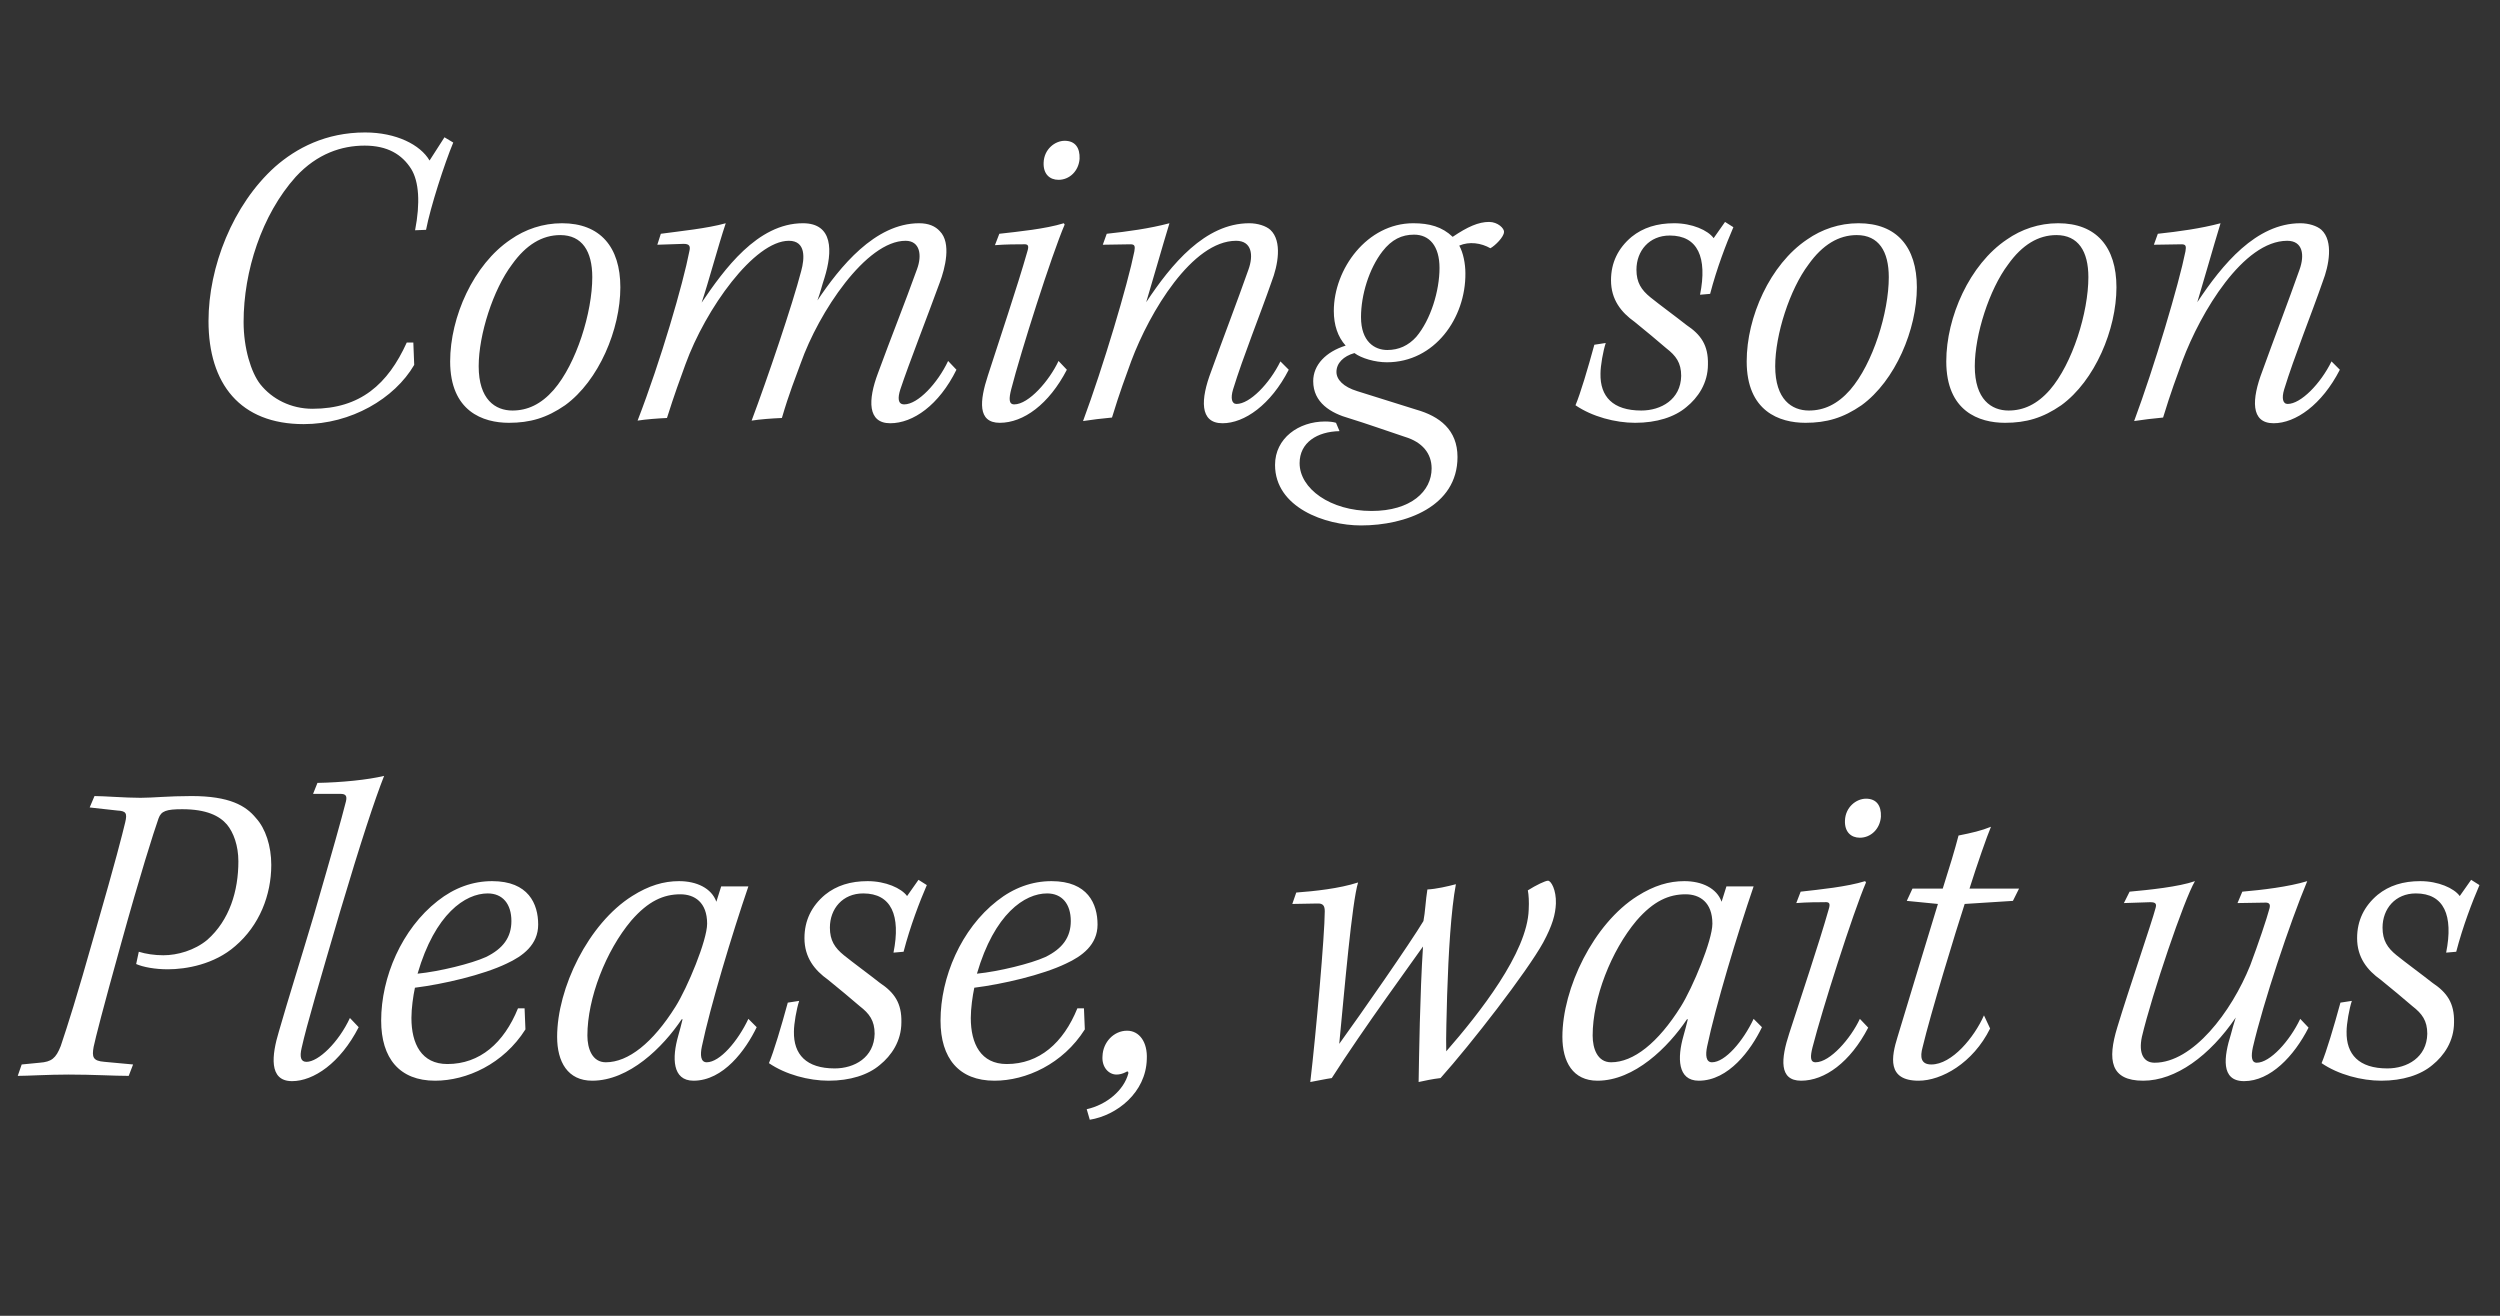
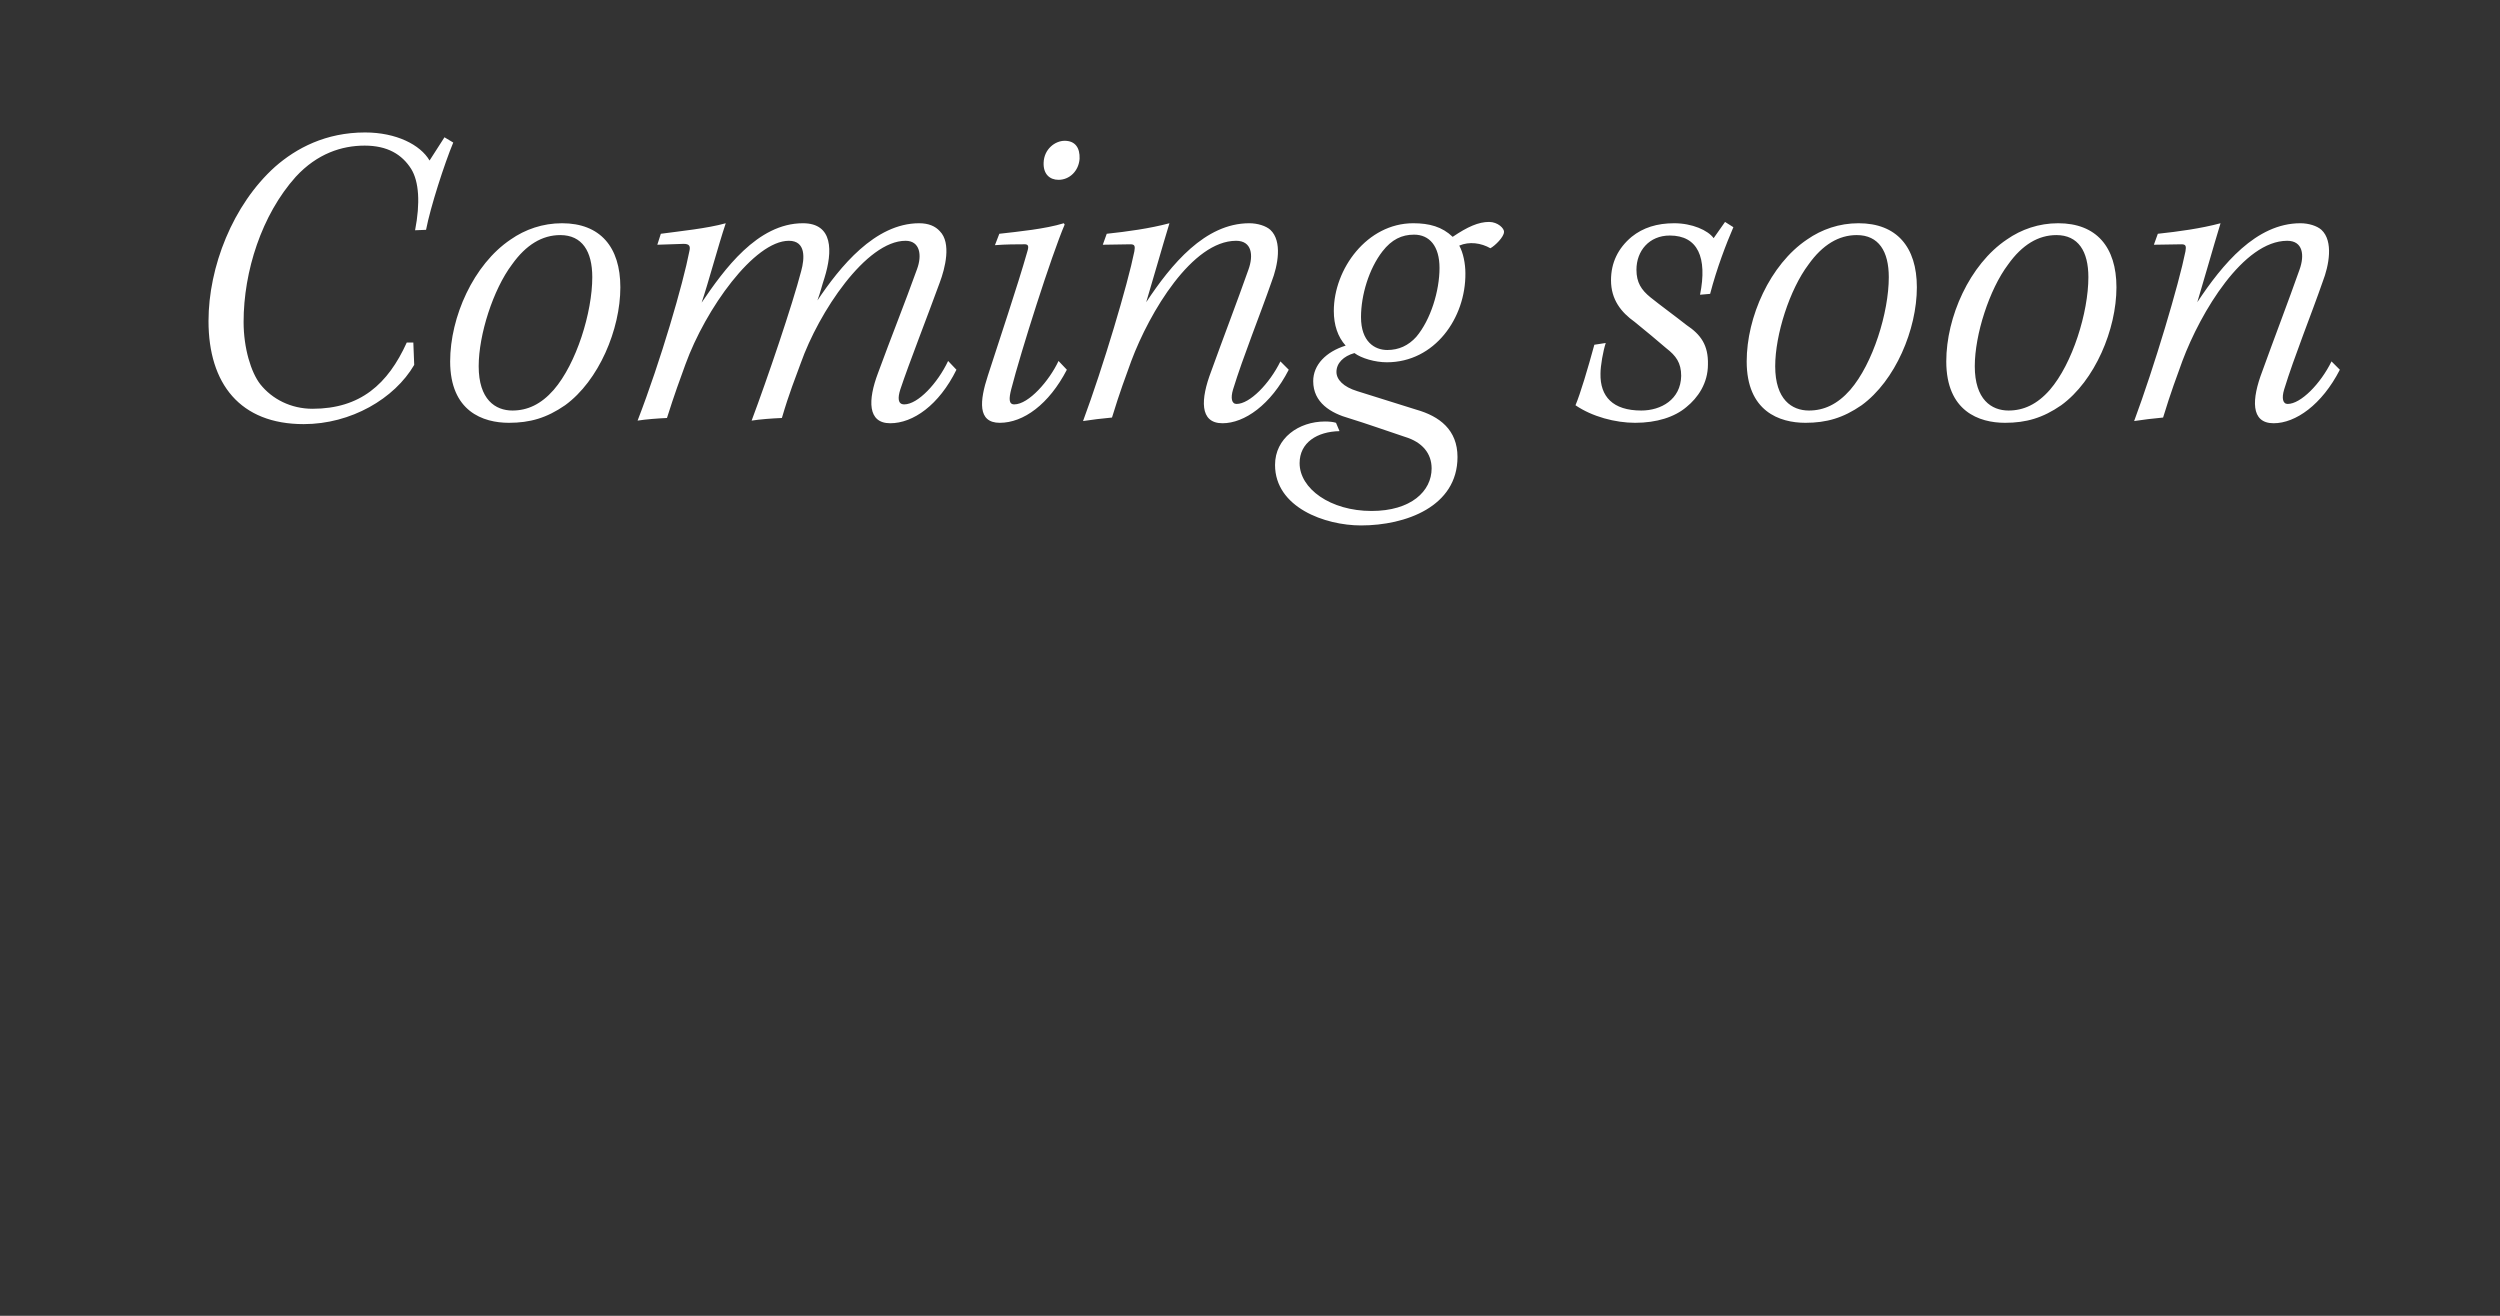
<svg xmlns="http://www.w3.org/2000/svg" width="114" height="60" viewBox="0 0 114 60" fill="none">
  <rect x="0" y="0" width="114" height="60" fill="#333333" stroke="none" />
  <path d="M18.548 15.62H18.848L18.888 16.64C17.988 18.18 16.008 19.34 13.848 19.34C10.948 19.34 9.508 17.5 9.508 14.64C9.508 12.18 10.608 9.34 12.548 7.6C13.508 6.76 14.848 6.04 16.648 6.04C18.068 6.04 19.168 6.6 19.588 7.32L20.268 6.26L20.668 6.5C20.268 7.46 19.628 9.44 19.428 10.48L18.928 10.5C19.168 9.26 19.108 8.28 18.748 7.7C18.328 7.04 17.668 6.64 16.628 6.64C15.588 6.64 14.468 7 13.488 8.06C11.928 9.8 11.108 12.38 11.108 14.68C11.108 15.88 11.448 16.98 11.868 17.52C12.408 18.2 13.268 18.64 14.248 18.64C16.428 18.64 17.688 17.52 18.548 15.62ZM25.628 10.18C27.367 10.18 28.288 11.26 28.288 13.1C28.288 15.02 27.308 17.36 25.767 18.48C24.927 19.06 24.168 19.28 23.207 19.28C22.027 19.28 20.527 18.76 20.527 16.48C20.527 14.46 21.587 12.06 23.288 10.92C23.948 10.46 24.747 10.18 25.628 10.18ZM25.547 10.72C24.727 10.72 23.988 11.16 23.348 12.06C22.488 13.2 21.828 15.26 21.828 16.7C21.828 18.22 22.587 18.72 23.367 18.72C24.047 18.72 24.668 18.44 25.247 17.78C26.288 16.58 27.008 14.24 27.008 12.64C27.008 11.46 26.547 10.72 25.547 10.72ZM43.234 16.46L43.614 16.86C42.814 18.48 41.634 19.3 40.594 19.3C39.554 19.3 39.574 18.24 40.034 17.02C40.634 15.38 41.254 13.84 41.814 12.28C42.054 11.64 41.954 10.98 41.294 10.98C39.494 10.98 37.334 14.24 36.514 16.56C36.274 17.22 35.994 17.9 35.654 19.06C35.174 19.08 34.654 19.12 34.274 19.18C34.994 17.26 36.134 13.9 36.534 12.36C36.694 11.78 36.754 10.98 35.974 10.98C34.394 10.98 32.174 14.08 31.254 16.62C31.014 17.28 30.754 17.98 30.414 19.06C29.974 19.08 29.454 19.12 29.074 19.18C30.134 16.44 31.154 12.92 31.434 11.46C31.494 11.22 31.434 11.12 31.174 11.12L29.974 11.16L30.134 10.66C31.014 10.54 32.234 10.42 33.094 10.18C32.734 11.26 32.294 12.92 31.994 13.8C33.014 12.3 34.534 10.18 36.614 10.18C37.994 10.18 37.974 11.46 37.594 12.68C37.474 13.04 37.414 13.32 37.274 13.7C38.294 12.18 39.894 10.18 41.914 10.18C42.354 10.18 42.654 10.32 42.854 10.54C43.394 11.08 43.094 12.24 42.854 12.88C42.294 14.42 41.454 16.56 41.054 17.76C40.934 18.14 40.934 18.44 41.234 18.44C41.854 18.44 42.754 17.48 43.234 16.46ZM48.549 6.42C49.029 6.42 49.249 6.74 49.229 7.24C49.189 7.8 48.769 8.2 48.269 8.2C47.869 8.2 47.569 7.94 47.589 7.42C47.609 6.8 48.109 6.42 48.549 6.42ZM45.369 11.18L45.569 10.66C46.449 10.56 47.669 10.44 48.509 10.18L48.549 10.24C47.949 11.64 46.549 16.04 46.109 17.76C46.009 18.16 45.989 18.44 46.249 18.44C46.909 18.44 47.849 17.36 48.269 16.46L48.649 16.86C47.829 18.44 46.669 19.28 45.589 19.28C44.569 19.28 44.669 18.28 45.049 17.12C45.549 15.56 46.389 13.08 46.849 11.46C46.929 11.2 46.889 11.12 46.649 11.14C46.389 11.14 45.869 11.14 45.369 11.18ZM58.387 16.48L58.767 16.86C57.947 18.46 56.747 19.3 55.747 19.3C54.687 19.3 54.747 18.2 55.227 16.94C55.767 15.44 56.427 13.72 56.927 12.3C57.167 11.64 57.087 10.98 56.367 10.98C54.367 10.98 52.427 14.22 51.587 16.46C51.327 17.18 51.067 17.86 50.707 19.04C50.247 19.08 49.787 19.14 49.387 19.2C50.307 16.72 51.427 12.96 51.727 11.46C51.767 11.22 51.747 11.14 51.547 11.14L50.287 11.16L50.467 10.66C51.407 10.56 52.427 10.42 53.327 10.18C52.967 11.36 52.587 12.72 52.267 13.78C53.407 12.06 54.947 10.18 56.967 10.18C57.347 10.18 57.727 10.3 57.927 10.48C58.487 11 58.267 12.12 57.987 12.84C57.467 14.34 56.687 16.26 56.227 17.76C56.107 18.16 56.167 18.42 56.387 18.42C56.987 18.42 57.887 17.5 58.387 16.48ZM64.442 10.18C65.182 10.18 65.762 10.34 66.242 10.8C66.922 10.34 67.422 10.12 67.902 10.12C68.302 10.12 68.602 10.42 68.582 10.58C68.582 10.8 68.182 11.2 67.962 11.32C67.542 11.08 67.002 11 66.542 11.2C66.722 11.52 66.822 12.02 66.822 12.46C66.842 14.5 65.422 16.52 63.242 16.52C62.702 16.52 62.082 16.34 61.762 16.1C61.262 16.24 60.942 16.56 60.942 16.96C60.942 17.3 61.242 17.64 61.902 17.84C62.662 18.08 63.682 18.4 64.582 18.68C65.642 18.98 66.462 19.6 66.462 20.84C66.462 23.1 64.102 23.96 62.062 23.96C60.422 23.96 58.142 23.14 58.142 21.2C58.142 19.98 59.222 19.22 60.422 19.22C60.622 19.22 60.802 19.24 60.922 19.28L61.082 19.66C60.062 19.68 59.262 20.18 59.262 21.12C59.262 22.28 60.662 23.3 62.542 23.3C64.342 23.3 65.282 22.4 65.282 21.36C65.282 20.68 64.862 20.16 64.062 19.92C63.222 19.64 62.322 19.32 61.542 19.08C60.682 18.84 59.882 18.36 59.882 17.38C59.882 16.64 60.462 16.04 61.362 15.76C61.002 15.36 60.822 14.82 60.822 14.18C60.822 12.26 62.342 10.18 64.442 10.18ZM64.482 10.7C63.922 10.7 63.462 10.92 63.042 11.46C62.422 12.26 62.062 13.46 62.062 14.46C62.062 15.58 62.682 15.96 63.262 15.96C63.782 15.96 64.222 15.76 64.582 15.36C65.242 14.58 65.642 13.26 65.642 12.22C65.642 11.22 65.182 10.7 64.482 10.7ZM78.662 10.12L79.042 10.36C78.722 11.1 78.282 12.24 77.982 13.4L77.522 13.44C77.862 11.74 77.422 10.74 76.142 10.74C75.202 10.74 74.622 11.44 74.622 12.3C74.622 12.88 74.842 13.22 75.262 13.56C75.682 13.9 76.422 14.44 76.902 14.82C77.562 15.26 77.902 15.74 77.882 16.62C77.882 17.48 77.422 18.14 76.902 18.56C76.362 19.02 75.542 19.28 74.562 19.28C73.662 19.28 72.602 19 71.842 18.48C72.062 17.96 72.402 16.82 72.702 15.72L73.222 15.64C73.102 16 72.982 16.68 72.982 17.04C72.962 18.08 73.542 18.72 74.842 18.72C75.742 18.72 76.642 18.22 76.662 17.14C76.662 16.54 76.422 16.22 75.982 15.88C75.582 15.54 75.042 15.08 74.542 14.68C73.922 14.24 73.462 13.66 73.462 12.78C73.462 11.98 73.782 11.32 74.402 10.8C74.922 10.38 75.562 10.18 76.342 10.18C77.162 10.18 77.882 10.5 78.142 10.86L78.662 10.12ZM84.749 10.18C86.489 10.18 87.409 11.26 87.409 13.1C87.409 15.02 86.429 17.36 84.889 18.48C84.049 19.06 83.289 19.28 82.329 19.28C81.149 19.28 79.649 18.76 79.649 16.48C79.649 14.46 80.709 12.06 82.409 10.92C83.069 10.46 83.869 10.18 84.749 10.18ZM84.669 10.72C83.849 10.72 83.109 11.16 82.469 12.06C81.609 13.2 80.949 15.26 80.949 16.7C80.949 18.22 81.709 18.72 82.489 18.72C83.169 18.72 83.789 18.44 84.369 17.78C85.409 16.58 86.129 14.24 86.129 12.64C86.129 11.46 85.669 10.72 84.669 10.72ZM93.85 10.18C95.59 10.18 96.51 11.26 96.51 13.1C96.51 15.02 95.53 17.36 93.99 18.48C93.15 19.06 92.39 19.28 91.43 19.28C90.25 19.28 88.75 18.76 88.75 16.48C88.75 14.46 89.81 12.06 91.51 10.92C92.17 10.46 92.97 10.18 93.85 10.18ZM93.77 10.72C92.95 10.72 92.21 11.16 91.57 12.06C90.71 13.2 90.05 15.26 90.05 16.7C90.05 18.22 90.81 18.72 91.59 18.72C92.27 18.72 92.89 18.44 93.47 17.78C94.51 16.58 95.23 14.24 95.23 12.64C95.23 11.46 94.77 10.72 93.77 10.72ZM106.317 16.48L106.697 16.86C105.877 18.46 104.677 19.3 103.677 19.3C102.617 19.3 102.677 18.2 103.157 16.94C103.697 15.44 104.357 13.72 104.857 12.3C105.097 11.64 105.017 10.98 104.297 10.98C102.297 10.98 100.357 14.22 99.517 16.46C99.257 17.18 98.997 17.86 98.637 19.04C98.177 19.08 97.717 19.14 97.317 19.2C98.237 16.72 99.357 12.96 99.657 11.46C99.697 11.22 99.677 11.14 99.477 11.14L98.217 11.16L98.397 10.66C99.337 10.56 100.357 10.42 101.257 10.18C100.897 11.36 100.517 12.72 100.197 13.78C101.337 12.06 102.877 10.18 104.897 10.18C105.277 10.18 105.657 10.3 105.857 10.48C106.417 11 106.197 12.12 105.917 12.84C105.397 14.34 104.617 16.26 104.157 17.76C104.037 18.16 104.097 18.42 104.317 18.42C104.917 18.42 105.817 17.5 106.317 16.48Z" fill="white" />
-   <path d="M4.089 36.82L4.309 36.3C4.749 36.3 5.689 36.38 6.409 36.38C6.989 36.38 7.669 36.3 8.729 36.3C10.47 36.3 11.21 36.74 11.669 37.3C12.11 37.78 12.37 38.58 12.37 39.44C12.37 40.82 11.829 42.2 10.729 43.14C9.769 43.98 8.489 44.2 7.649 44.2C7.069 44.2 6.529 44.1 6.209 43.96L6.329 43.4C6.649 43.5 7.049 43.56 7.449 43.56C8.089 43.56 8.869 43.34 9.449 42.86C10.47 41.96 10.87 40.62 10.87 39.28C10.87 38.56 10.649 37.96 10.35 37.6C10.009 37.2 9.409 36.9 8.309 36.9C7.589 36.9 7.349 36.98 7.229 37.32C7.009 37.94 6.369 39.96 5.529 43C4.649 46.16 4.369 47.28 4.269 47.74C4.189 48.2 4.229 48.38 4.769 48.42L6.069 48.54L5.869 49.06C5.189 49.06 4.269 49 3.129 49C2.189 49 1.269 49.06 0.809 49.06L0.989 48.54L1.809 48.46C2.349 48.42 2.549 48.26 2.769 47.7C3.109 46.68 3.449 45.64 4.349 42.46C5.289 39.2 5.569 38.08 5.709 37.5C5.809 37.08 5.749 36.98 5.349 36.96L4.089 36.82ZM14.276 36.2L14.476 35.7C15.576 35.68 16.776 35.56 17.516 35.38C17.096 36.44 16.456 38.38 15.516 41.54C14.596 44.68 13.976 46.78 13.756 47.78C13.656 48.2 13.716 48.42 13.976 48.42C14.516 48.42 15.436 47.54 15.956 46.42L16.356 46.84C15.516 48.48 14.296 49.3 13.316 49.3C12.236 49.3 12.396 48.1 12.716 47.04C13.176 45.44 13.656 43.94 14.316 41.72C15.216 38.62 15.556 37.4 15.776 36.54C15.836 36.28 15.756 36.2 15.516 36.2H14.276ZM23.921 45.98L23.96 46.94C22.96 48.52 21.28 49.28 19.84 49.28C18.221 49.28 17.381 48.26 17.381 46.54C17.381 44.56 18.32 42.36 19.96 41.08C20.721 40.48 21.561 40.18 22.441 40.18C24.101 40.18 24.541 41.22 24.541 42.16C24.541 43.08 23.84 43.6 23.101 43.94C22.02 44.46 20.201 44.88 18.921 45.04C18.84 45.42 18.761 45.98 18.761 46.42C18.761 47.6 19.221 48.52 20.401 48.52C21.881 48.52 22.98 47.56 23.62 45.98H23.921ZM22.241 40.74C21.221 40.74 19.84 41.66 19.041 44.4C20.041 44.3 21.5 43.94 22.16 43.64C22.941 43.26 23.32 42.74 23.32 42C23.32 41.22 22.921 40.74 22.241 40.74ZM34.126 46.46L34.505 46.84C34.005 47.88 32.986 49.28 31.625 49.28C30.645 49.28 30.645 48.22 30.925 47.24C30.985 47.04 31.066 46.72 31.125 46.48H31.085C30.226 47.76 28.686 49.28 27.006 49.28C25.886 49.28 25.405 48.42 25.405 47.28C25.405 45.06 26.826 42.12 28.826 40.86C29.585 40.38 30.265 40.18 30.965 40.18C31.765 40.18 32.446 40.5 32.666 41.12L32.886 40.42H34.126C33.386 42.58 32.386 45.9 32.005 47.72C31.925 48.1 31.945 48.44 32.225 48.44C32.825 48.44 33.645 47.48 34.126 46.46ZM26.785 47.22C26.785 47.82 27.006 48.44 27.625 48.44C28.645 48.44 29.765 47.56 30.805 45.9C31.346 45.04 32.245 42.88 32.245 42.12C32.245 41.14 31.666 40.78 31.026 40.78C30.265 40.78 29.566 41.08 28.785 41.98C27.625 43.36 26.785 45.52 26.785 47.22ZM41.883 40.12L42.263 40.36C41.943 41.1 41.503 42.24 41.203 43.4L40.743 43.44C41.083 41.74 40.643 40.74 39.363 40.74C38.423 40.74 37.843 41.44 37.843 42.3C37.843 42.88 38.063 43.22 38.483 43.56C38.903 43.9 39.643 44.44 40.123 44.82C40.783 45.26 41.123 45.74 41.103 46.62C41.103 47.48 40.643 48.14 40.123 48.56C39.583 49.02 38.763 49.28 37.783 49.28C36.883 49.28 35.823 49 35.063 48.48C35.283 47.96 35.623 46.82 35.923 45.72L36.443 45.64C36.323 46 36.203 46.68 36.203 47.04C36.183 48.08 36.763 48.72 38.063 48.72C38.963 48.72 39.863 48.22 39.883 47.14C39.883 46.54 39.643 46.22 39.203 45.88C38.803 45.54 38.263 45.08 37.763 44.68C37.143 44.24 36.683 43.66 36.683 42.78C36.683 41.98 37.003 41.32 37.623 40.8C38.143 40.38 38.783 40.18 39.563 40.18C40.383 40.18 41.103 40.5 41.363 40.86L41.883 40.12ZM49.428 45.98L49.468 46.94C48.468 48.52 46.788 49.28 45.348 49.28C43.728 49.28 42.888 48.26 42.888 46.54C42.888 44.56 43.828 42.36 45.468 41.08C46.228 40.48 47.068 40.18 47.948 40.18C49.608 40.18 50.048 41.22 50.048 42.16C50.048 43.08 49.348 43.6 48.608 43.94C47.528 44.46 45.708 44.88 44.428 45.04C44.348 45.42 44.268 45.98 44.268 46.42C44.268 47.6 44.728 48.52 45.908 48.52C47.388 48.52 48.488 47.56 49.128 45.98H49.428ZM47.748 40.74C46.728 40.74 45.348 41.66 44.548 44.4C45.548 44.3 47.008 43.94 47.668 43.64C48.448 43.26 48.828 42.74 48.828 42C48.828 41.22 48.428 40.74 47.748 40.74ZM49.694 51.06L49.554 50.58C50.454 50.38 51.254 49.72 51.454 48.94C51.454 48.84 51.414 48.84 51.314 48.9C51.194 48.96 51.054 49 50.914 49C50.554 49 50.234 48.66 50.274 48.16C50.294 47.52 50.794 47 51.394 47C51.954 47 52.334 47.52 52.294 48.3C52.254 49.82 50.934 50.86 49.694 51.06ZM60.049 41.2L58.929 41.22L59.109 40.7C59.929 40.64 61.069 40.52 61.929 40.24C61.649 41.14 61.309 45.12 61.069 47.6C62.069 46.22 64.309 43 64.909 42C64.989 41.6 65.009 41.04 65.089 40.56C65.489 40.54 66.009 40.42 66.389 40.32C66.169 41.48 66.049 43.46 65.989 45.38C65.969 46.26 65.929 47.3 65.949 47.94C67.449 46.22 69.649 43.44 69.709 41.48C69.729 41.12 69.709 40.8 69.669 40.6C70.049 40.36 70.469 40.16 70.589 40.16C70.729 40.16 70.969 40.58 70.949 41.2C70.929 41.7 70.789 42.2 70.369 42.98C69.629 44.32 67.069 47.62 65.689 49.16C65.329 49.2 64.969 49.28 64.689 49.34C64.709 48.2 64.749 45.3 64.889 43.16C64.489 43.74 62.169 46.9 60.729 49.16C60.449 49.2 60.089 49.28 59.749 49.34C60.009 47.14 60.409 42.6 60.409 41.56C60.409 41.32 60.349 41.18 60.049 41.2ZM79.965 46.46L80.345 46.84C79.845 47.88 78.825 49.28 77.465 49.28C76.485 49.28 76.485 48.22 76.765 47.24C76.825 47.04 76.905 46.72 76.965 46.48H76.925C76.065 47.76 74.525 49.28 72.845 49.28C71.725 49.28 71.245 48.42 71.245 47.28C71.245 45.06 72.665 42.12 74.665 40.86C75.425 40.38 76.105 40.18 76.805 40.18C77.605 40.18 78.285 40.5 78.505 41.12L78.725 40.42H79.965C79.225 42.58 78.225 45.9 77.845 47.72C77.765 48.1 77.785 48.44 78.065 48.44C78.665 48.44 79.485 47.48 79.965 46.46ZM72.625 47.22C72.625 47.82 72.845 48.44 73.465 48.44C74.485 48.44 75.605 47.56 76.645 45.9C77.185 45.04 78.085 42.88 78.085 42.12C78.085 41.14 77.505 40.78 76.865 40.78C76.105 40.78 75.405 41.08 74.625 41.98C73.465 43.36 72.625 45.52 72.625 47.22ZM85.09 36.42C85.57 36.42 85.79 36.74 85.77 37.24C85.73 37.8 85.31 38.2 84.81 38.2C84.41 38.2 84.11 37.94 84.13 37.42C84.15 36.8 84.65 36.42 85.09 36.42ZM81.91 41.18L82.11 40.66C82.99 40.56 84.21 40.44 85.05 40.18L85.09 40.24C84.49 41.64 83.09 46.04 82.65 47.76C82.55 48.16 82.53 48.44 82.79 48.44C83.45 48.44 84.39 47.36 84.81 46.46L85.19 46.86C84.37 48.44 83.21 49.28 82.13 49.28C81.11 49.28 81.21 48.28 81.59 47.12C82.09 45.56 82.93 43.08 83.39 41.46C83.47 41.2 83.43 41.12 83.19 41.14C82.93 41.14 82.41 41.14 81.91 41.18ZM90.469 46.3L90.749 46.9C89.969 48.48 88.529 49.28 87.489 49.28C86.029 49.28 86.249 48.18 86.529 47.28C87.089 45.4 87.949 42.62 88.369 41.22L86.949 41.08L87.209 40.52H88.589C88.889 39.58 89.149 38.72 89.309 38.1C89.909 37.98 90.349 37.88 90.789 37.7C90.609 38.12 90.149 39.44 89.809 40.52H92.069L91.789 41.08L89.589 41.22C89.209 42.38 88.029 46.24 87.669 47.76C87.549 48.2 87.589 48.54 88.069 48.54C89.009 48.54 90.029 47.3 90.469 46.3ZM104.89 46.46L105.27 46.86C104.61 48.16 103.53 49.3 102.33 49.3C101.25 49.3 101.41 48.18 101.73 47.16C101.79 46.92 101.85 46.72 101.95 46.4C100.77 48.14 99.21 49.28 97.73 49.28C96.23 49.28 96.09 48.34 96.55 46.84C97.07 45.12 98.13 42.04 98.29 41.42C98.35 41.22 98.31 41.14 98.05 41.14L96.85 41.18L97.11 40.66C97.99 40.58 99.35 40.44 100.09 40.18C99.59 41.02 98.13 45.34 97.67 47.28C97.51 48.04 97.75 48.46 98.25 48.46C99.99 48.46 101.75 46.16 102.61 44.02C102.97 43.06 103.37 41.88 103.49 41.42C103.53 41.26 103.51 41.14 103.25 41.16L102.03 41.18L102.25 40.66C103.17 40.58 104.35 40.44 105.21 40.18C104.41 42.1 103.21 45.7 102.73 47.76C102.65 48.14 102.65 48.46 102.91 48.46C103.51 48.46 104.41 47.48 104.89 46.46ZM112.684 40.12L113.064 40.36C112.744 41.1 112.304 42.24 112.004 43.4L111.544 43.44C111.884 41.74 111.444 40.74 110.164 40.74C109.224 40.74 108.644 41.44 108.644 42.3C108.644 42.88 108.864 43.22 109.284 43.56C109.704 43.9 110.444 44.44 110.924 44.82C111.584 45.26 111.924 45.74 111.904 46.62C111.904 47.48 111.444 48.14 110.924 48.56C110.384 49.02 109.564 49.28 108.584 49.28C107.684 49.28 106.624 49 105.864 48.48C106.084 47.96 106.424 46.82 106.724 45.72L107.244 45.64C107.124 46 107.004 46.68 107.004 47.04C106.984 48.08 107.564 48.72 108.864 48.72C109.764 48.72 110.664 48.22 110.684 47.14C110.684 46.54 110.444 46.22 110.004 45.88C109.604 45.54 109.064 45.08 108.564 44.68C107.944 44.24 107.484 43.66 107.484 42.78C107.484 41.98 107.804 41.32 108.424 40.8C108.944 40.38 109.584 40.18 110.364 40.18C111.184 40.18 111.904 40.5 112.164 40.86L112.684 40.12Z" fill="white" />
</svg>